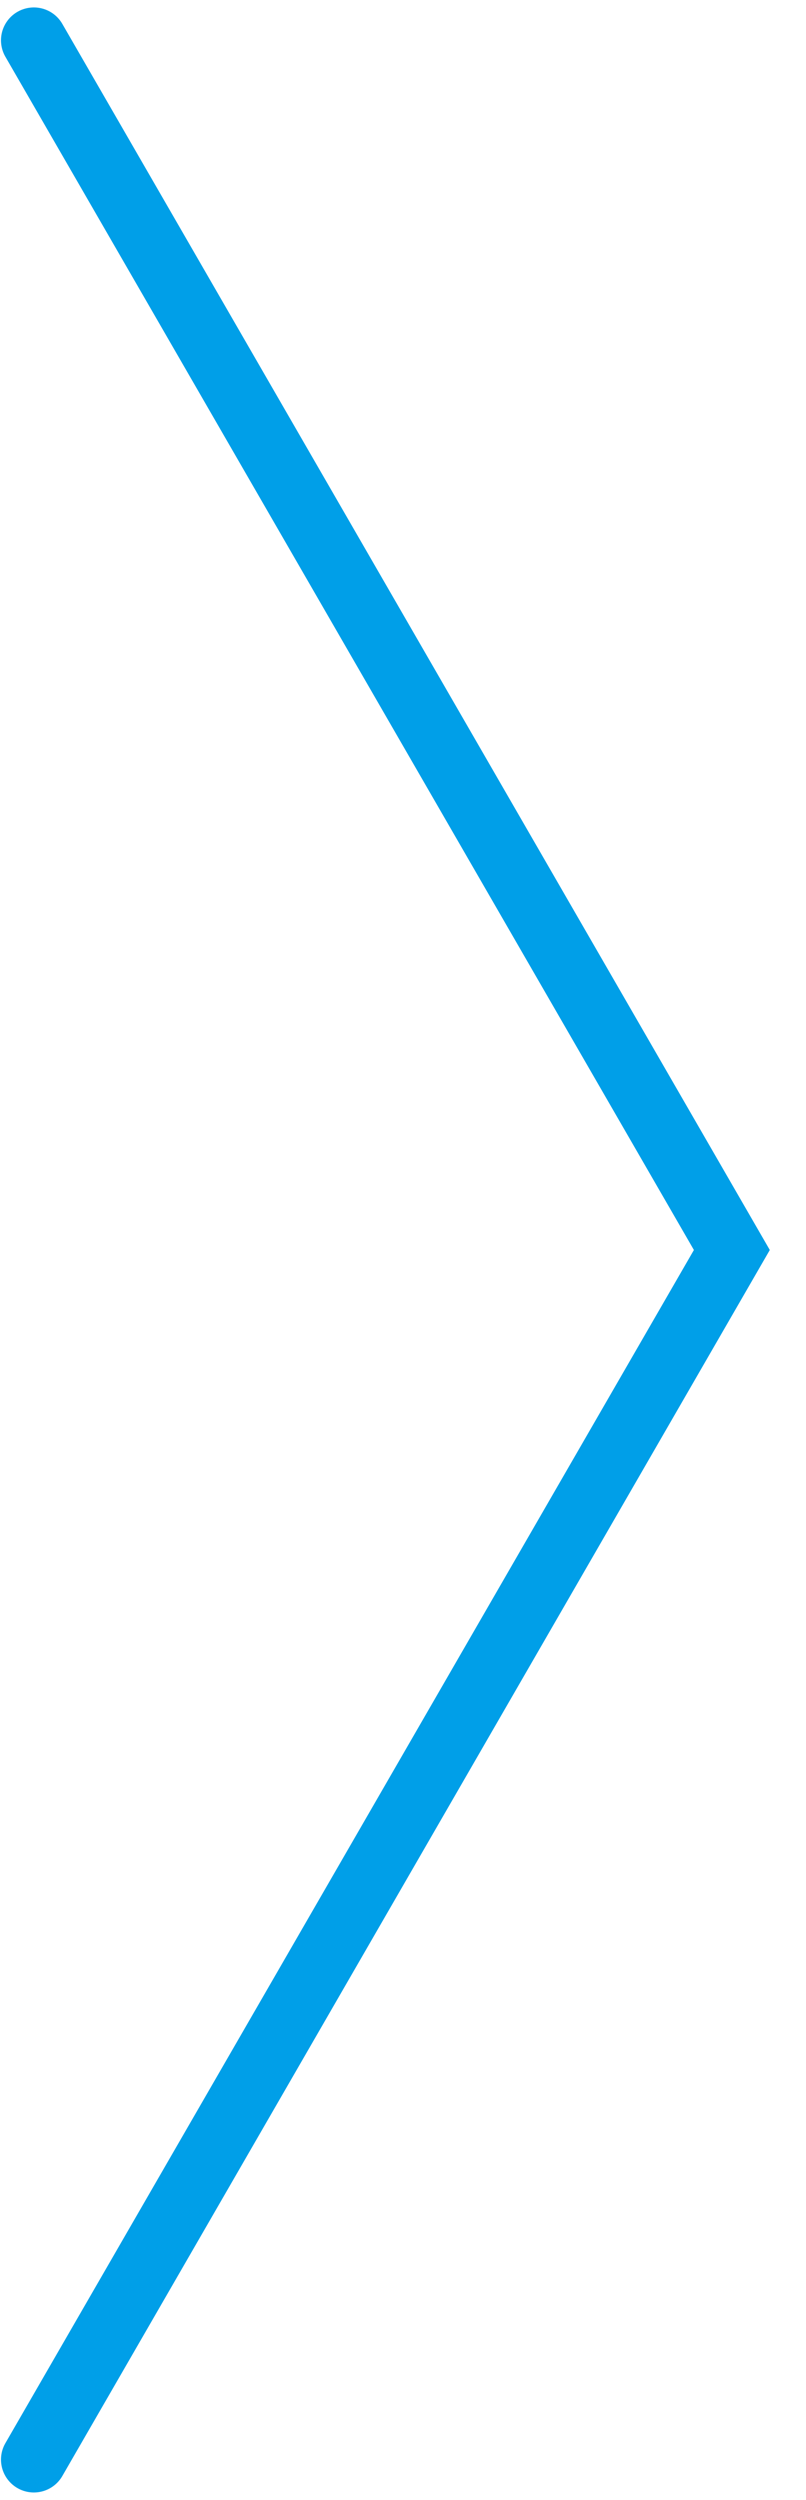
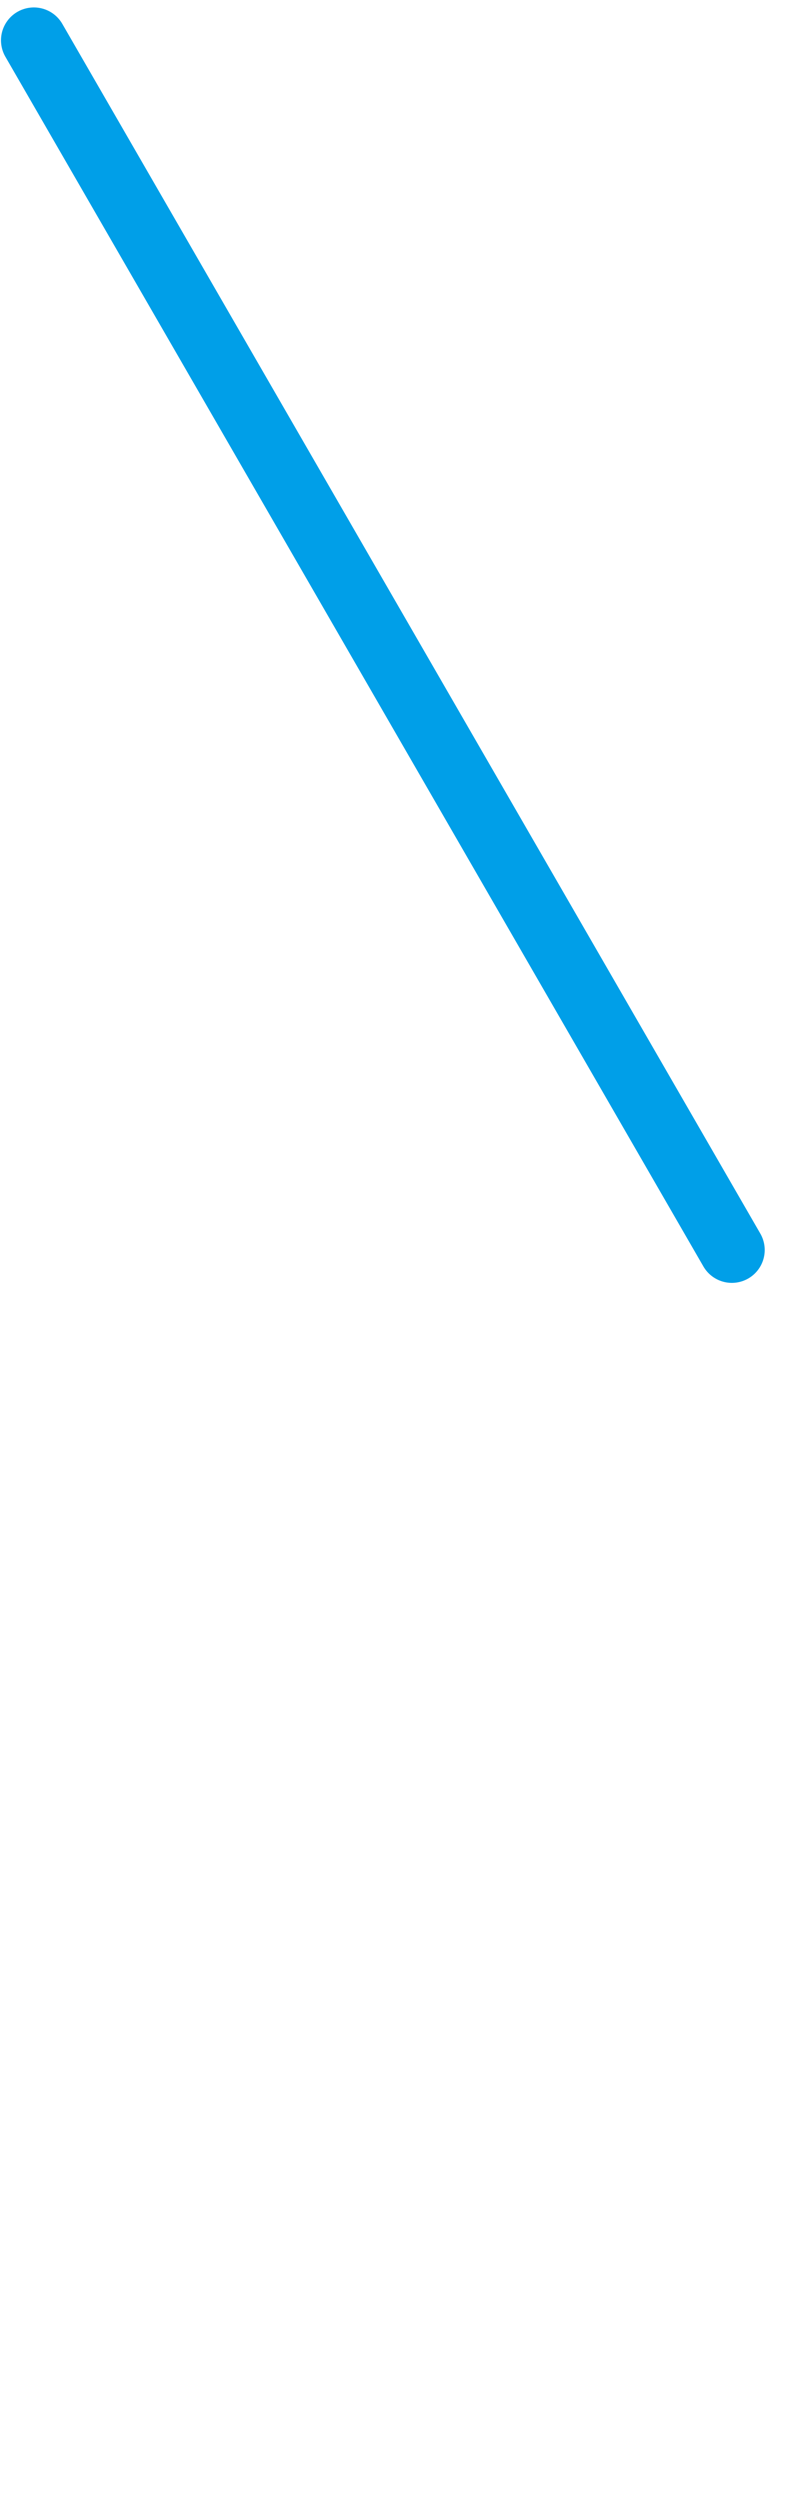
<svg xmlns="http://www.w3.org/2000/svg" width="20" height="62" viewBox="0 0 20 62" fill="none">
-   <path d="M0.84 1L18.16 31L0.84 60.998" stroke="#009FE8" stroke-width="1.631" stroke-linecap="round" />
+   <path d="M0.84 1L18.16 31" stroke="#009FE8" stroke-width="1.631" stroke-linecap="round" />
</svg>